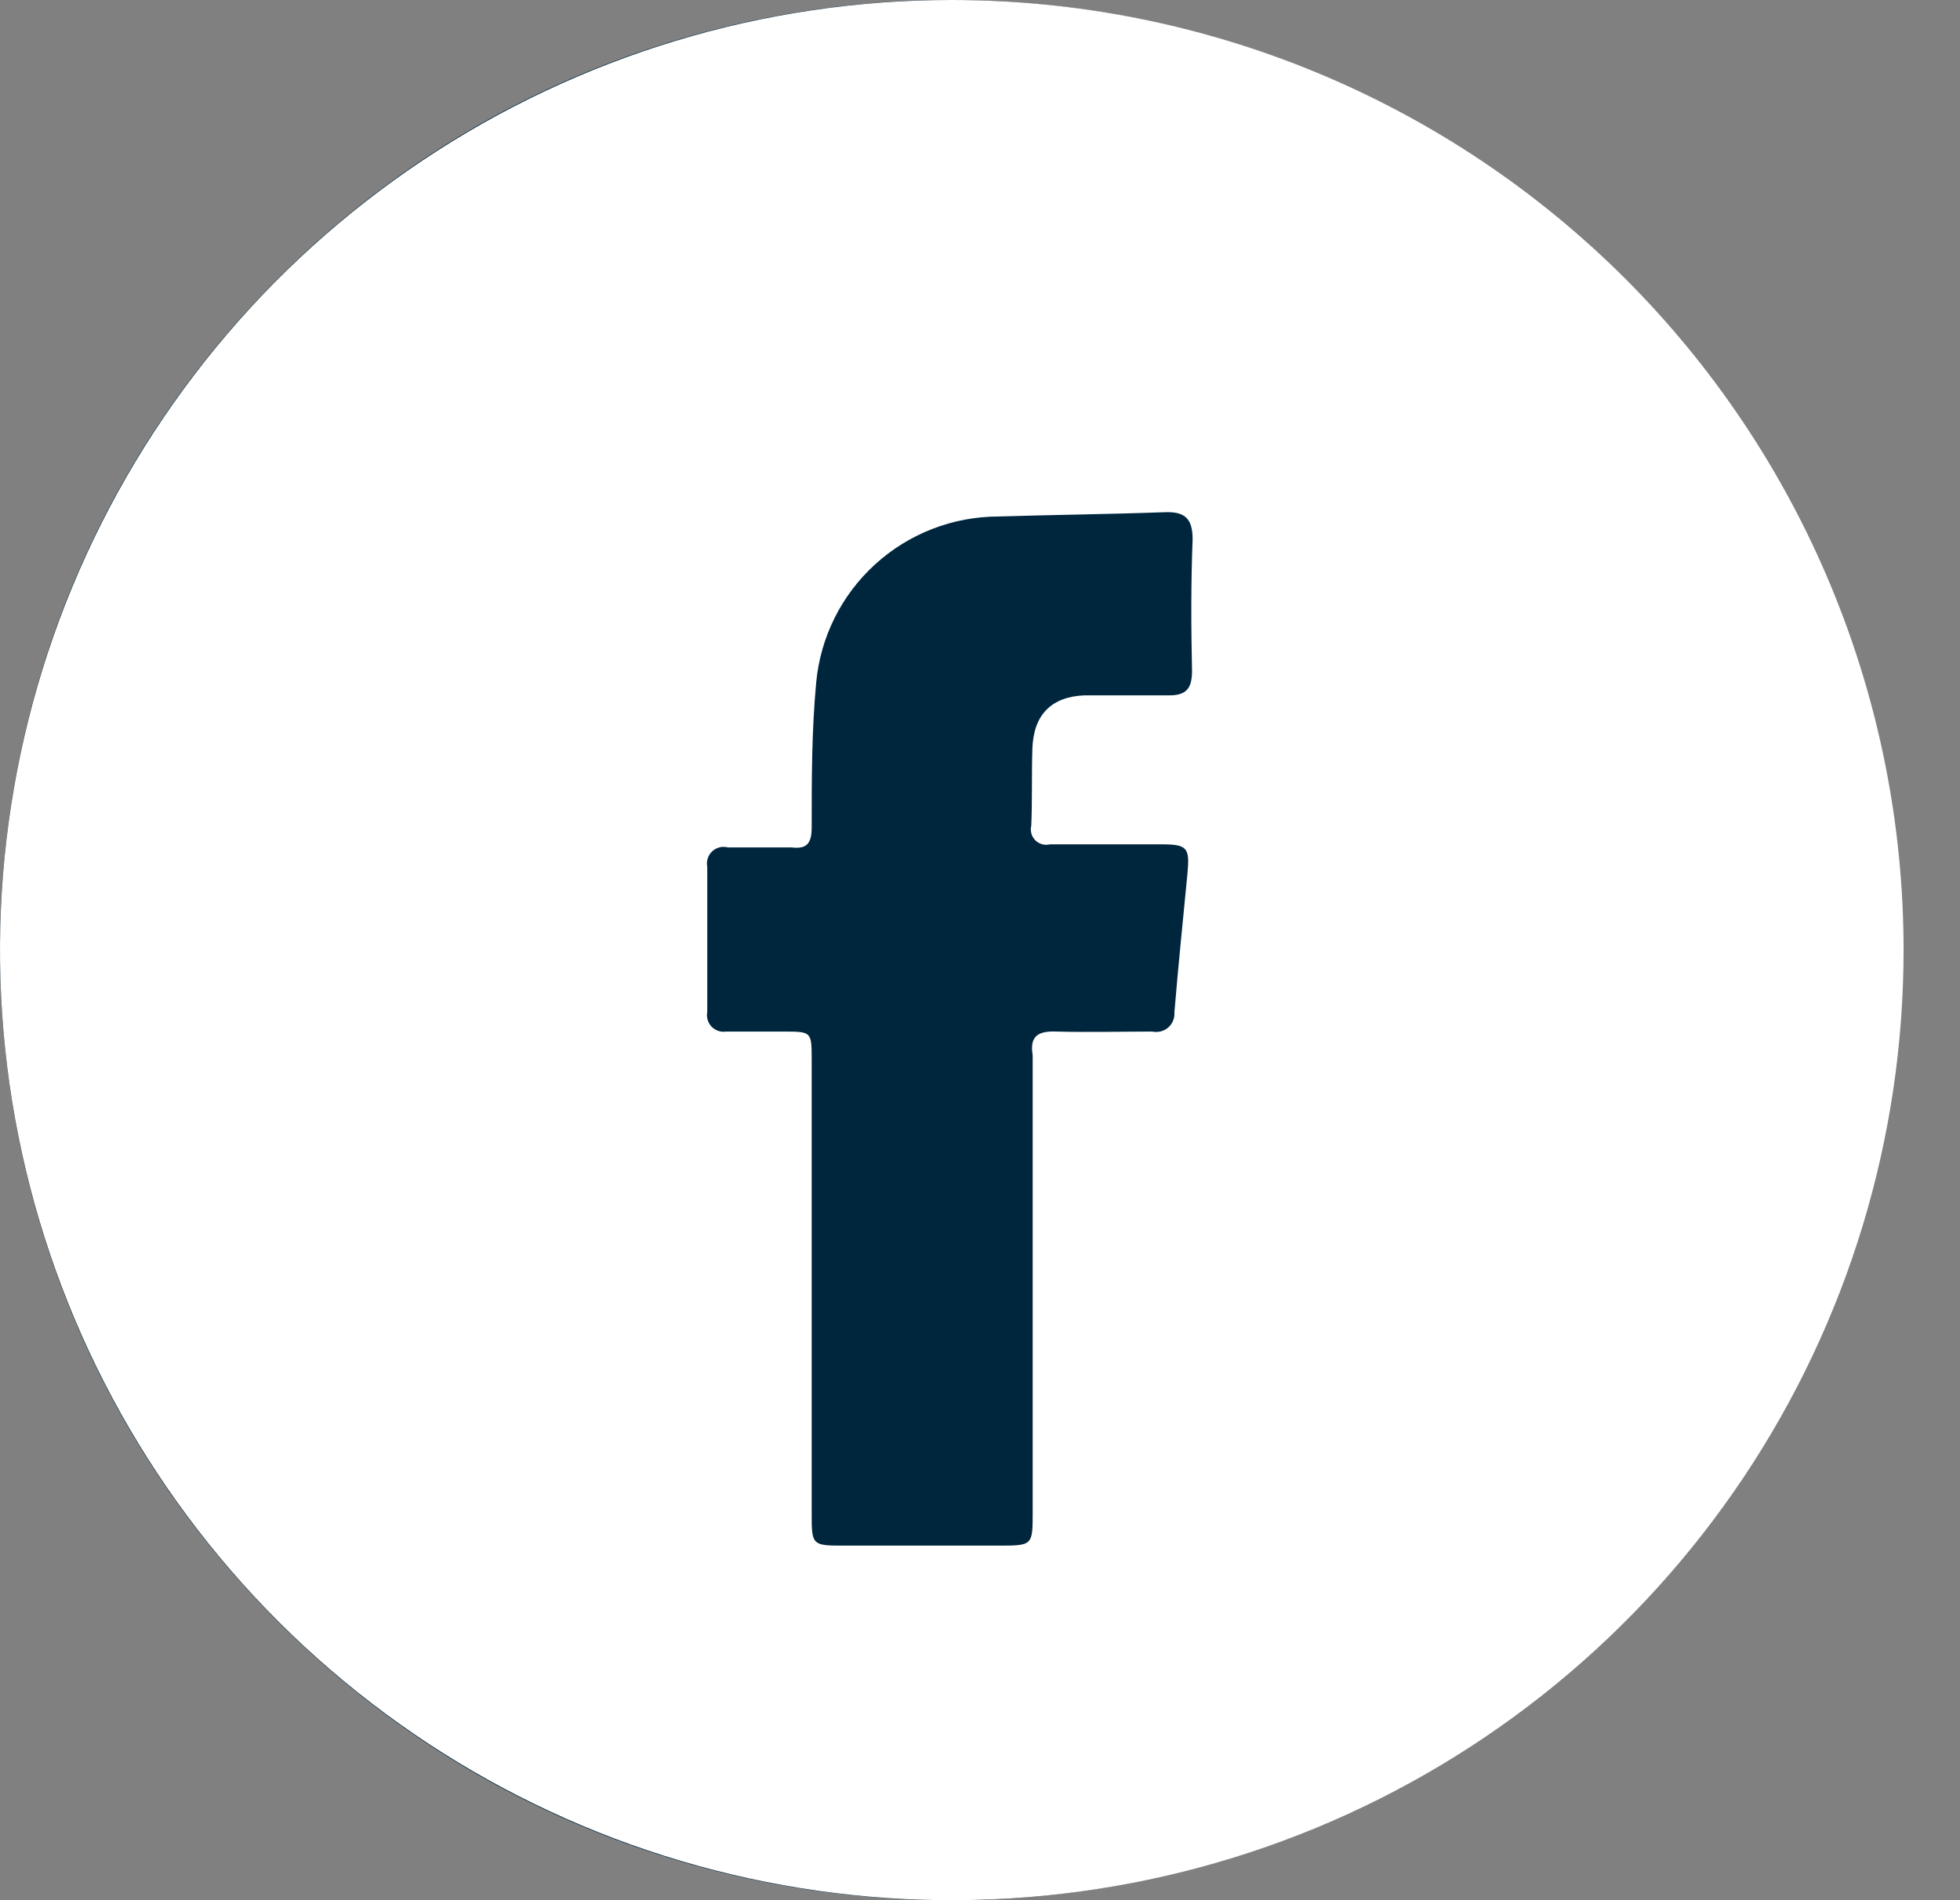
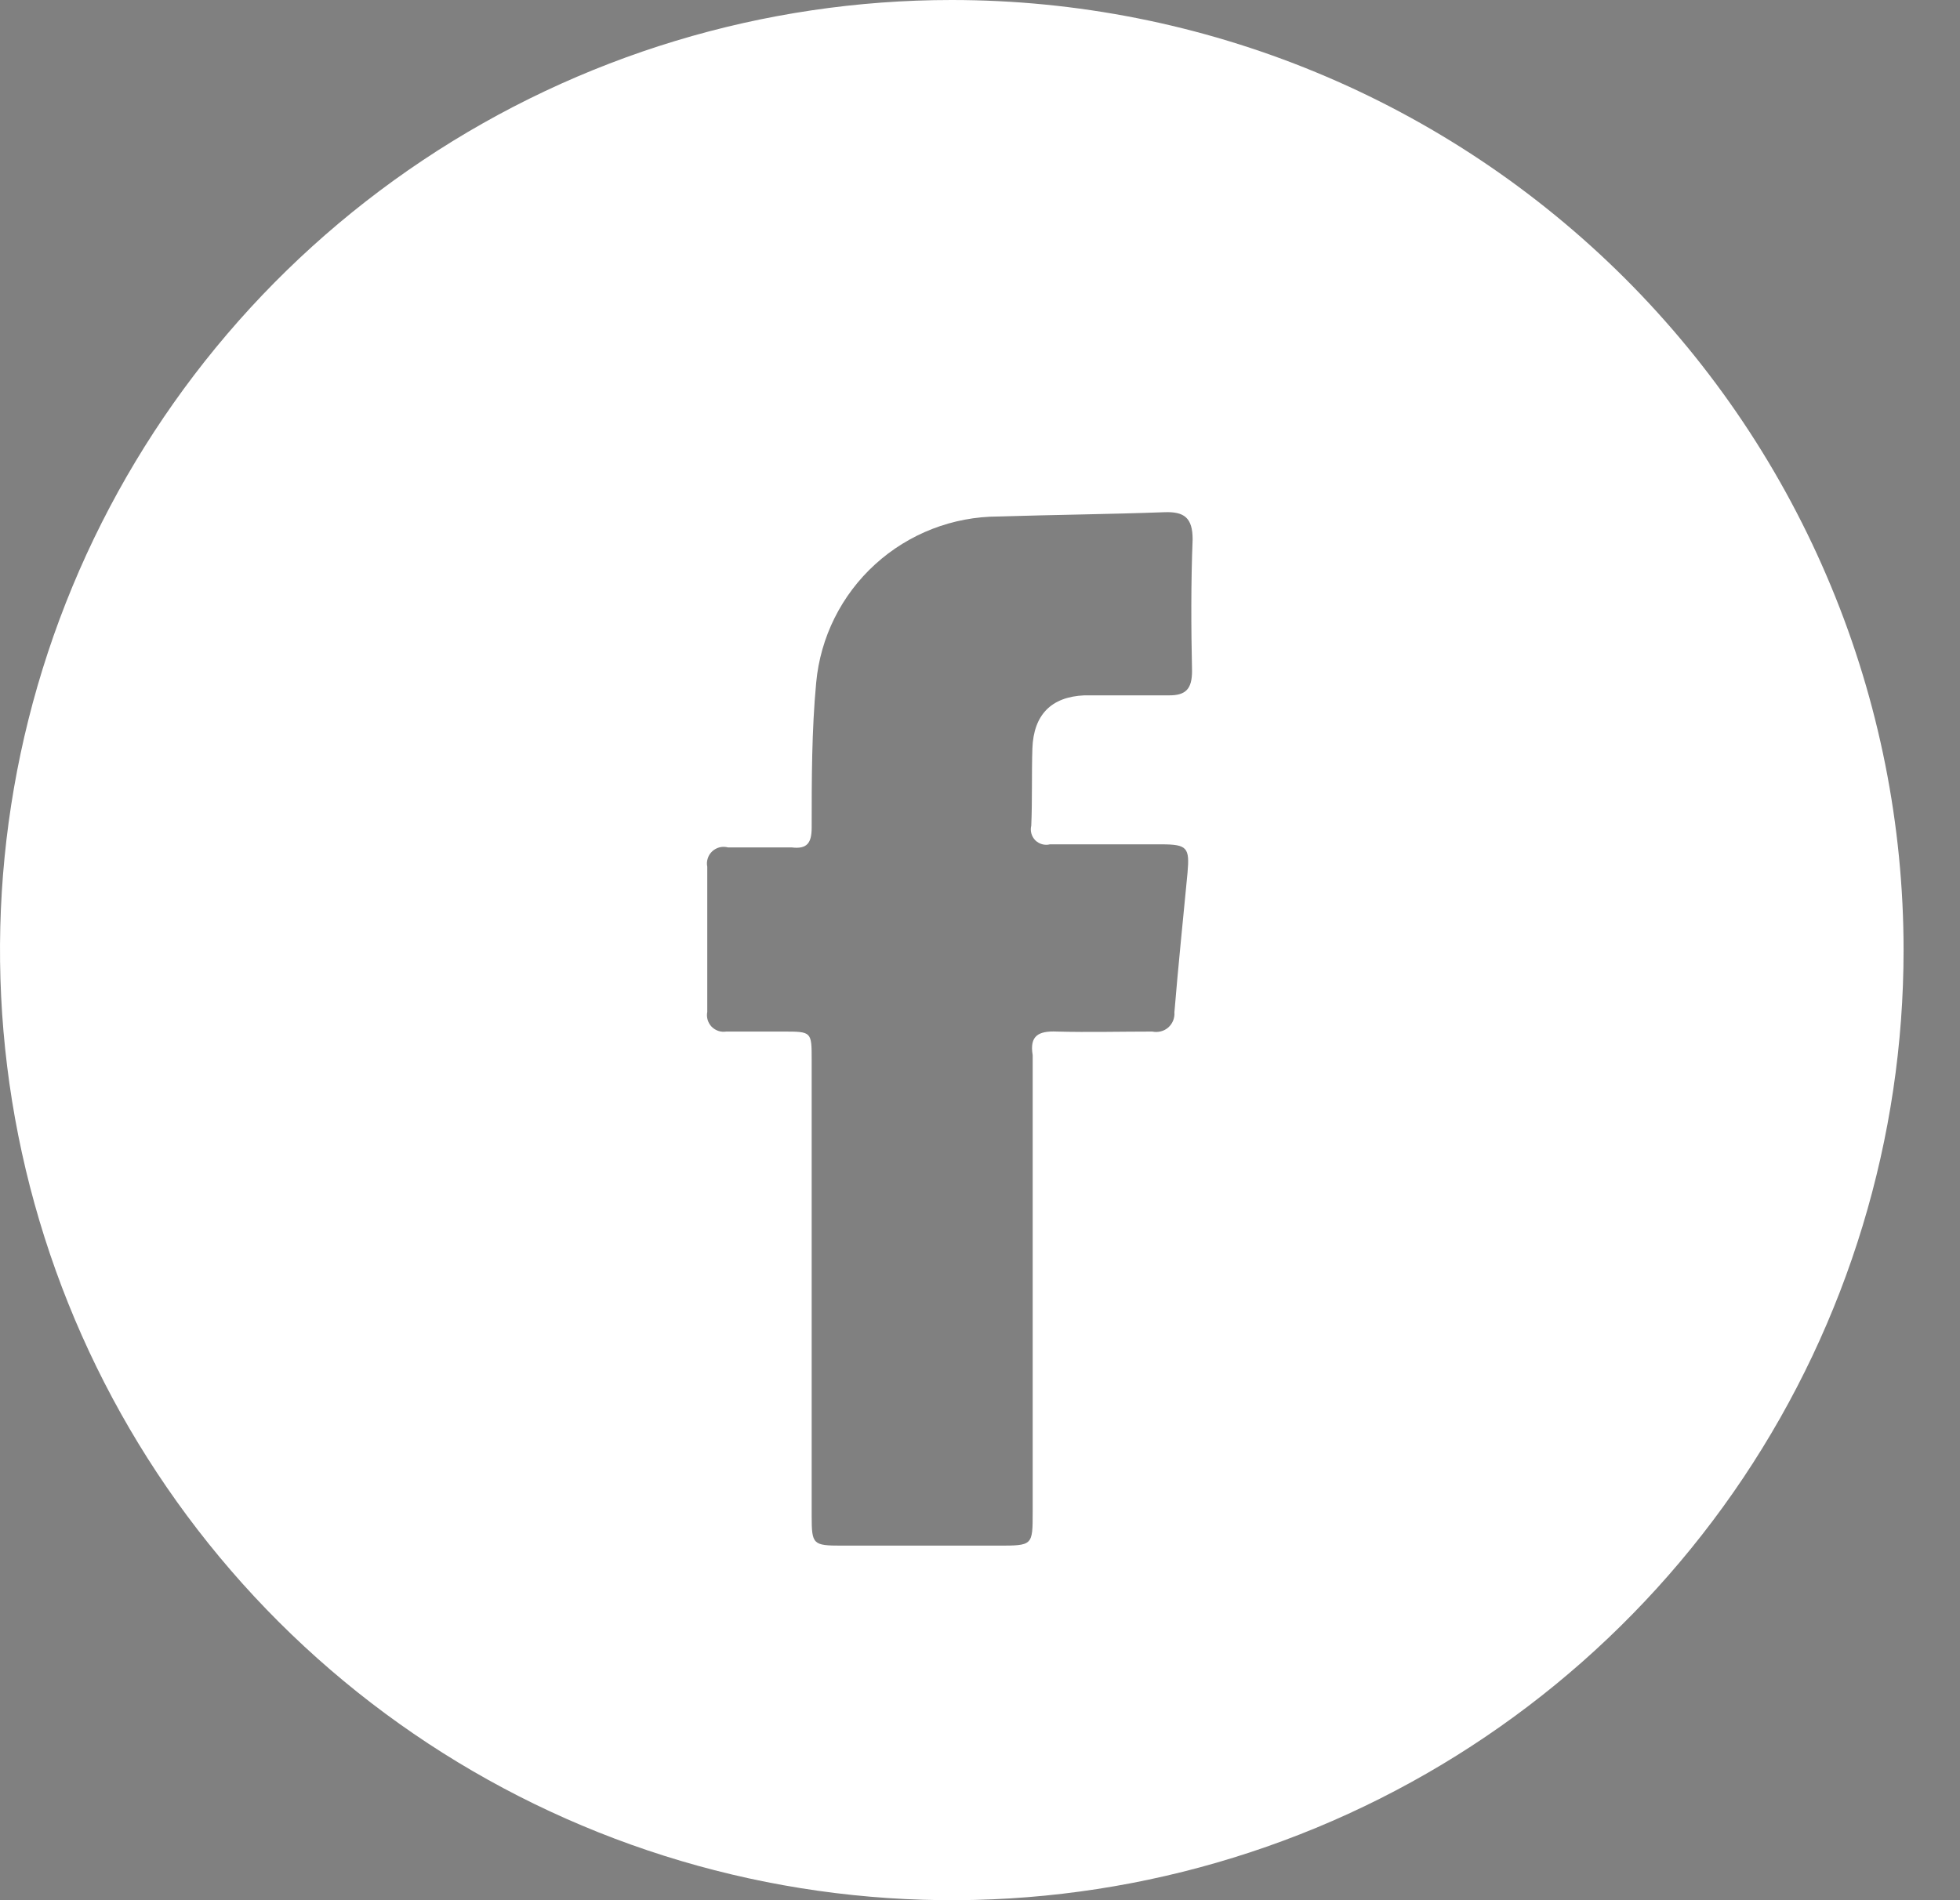
<svg xmlns="http://www.w3.org/2000/svg" width="33" height="32" viewBox="0 0 33 32" fill="none">
  <rect x="0" y="0" width="33" height="32" fill="#808080" stroke="none" />
-   <path d="M27.314 27.314C33.563 21.066 33.563 10.935 27.314 4.686C21.066 -1.562 10.935 -1.562 4.686 4.686C-1.562 10.935 -1.562 21.066 4.686 27.314C10.935 33.563 21.066 33.563 27.314 27.314Z" fill="#00263E" />
  <path d="M16.023 1.79138e-07C12.853 0 9.755 0.939 7.12 2.698C4.485 4.456 2.432 6.955 1.219 9.879C0.007 12.802 -0.31 16.019 0.308 19.123C0.927 22.227 2.453 25.077 4.695 27.315C6.936 29.552 9.791 31.076 12.9 31.693C16.008 32.31 19.23 31.993 22.158 30.782C25.086 29.571 27.589 27.52 29.35 24.889C31.111 22.258 32.05 19.164 32.05 16C32.05 13.899 31.636 11.818 30.83 9.877C30.025 7.935 28.844 6.171 27.356 4.685C25.867 3.2 24.101 2.021 22.156 1.217C20.212 0.413 18.127 -0 16.023 1.79138e-07ZM20.07 11.3C20.07 11.6 19.967 11.714 19.675 11.71C19.195 11.71 18.73 11.71 18.258 11.71C17.697 11.734 17.402 12.04 17.382 12.605C17.368 13.039 17.382 13.472 17.363 13.905C17.352 13.948 17.353 13.994 17.365 14.037C17.377 14.08 17.4 14.119 17.431 14.151C17.463 14.182 17.502 14.205 17.545 14.217C17.588 14.229 17.634 14.23 17.677 14.219C18.301 14.219 18.927 14.219 19.552 14.219C19.989 14.219 20.032 14.274 19.994 14.698C19.919 15.48 19.838 16.263 19.773 17.049C19.777 17.096 19.769 17.144 19.751 17.189C19.733 17.233 19.705 17.272 19.669 17.304C19.633 17.335 19.59 17.358 19.543 17.369C19.497 17.381 19.448 17.382 19.401 17.372C18.867 17.372 18.33 17.386 17.795 17.372C17.483 17.358 17.332 17.444 17.387 17.769C17.388 17.782 17.388 17.795 17.387 17.808V21.679C17.387 22.941 17.387 24.203 17.387 25.464C17.387 26.029 17.387 26.029 16.805 26.029H14.167C13.687 26.029 13.666 26.008 13.666 25.533V17.851C13.666 17.372 13.666 17.372 13.186 17.372C12.867 17.372 12.548 17.372 12.227 17.372C12.182 17.379 12.137 17.375 12.094 17.361C12.051 17.346 12.013 17.322 11.981 17.29C11.95 17.257 11.927 17.218 11.914 17.174C11.902 17.131 11.899 17.086 11.908 17.041C11.908 16.227 11.908 15.411 11.908 14.597C11.898 14.55 11.901 14.501 11.916 14.456C11.93 14.41 11.957 14.369 11.992 14.336C12.027 14.304 12.07 14.281 12.116 14.269C12.163 14.258 12.212 14.259 12.258 14.271C12.615 14.271 12.977 14.271 13.33 14.271C13.591 14.303 13.666 14.195 13.666 13.934C13.666 13.12 13.666 12.303 13.742 11.494C13.813 10.73 14.167 10.02 14.735 9.503C15.303 8.986 16.043 8.699 16.812 8.698C17.74 8.669 18.67 8.66 19.601 8.626C19.941 8.612 20.08 8.722 20.08 9.083C20.051 9.816 20.054 10.56 20.07 11.3Z" fill="white" />
</svg>